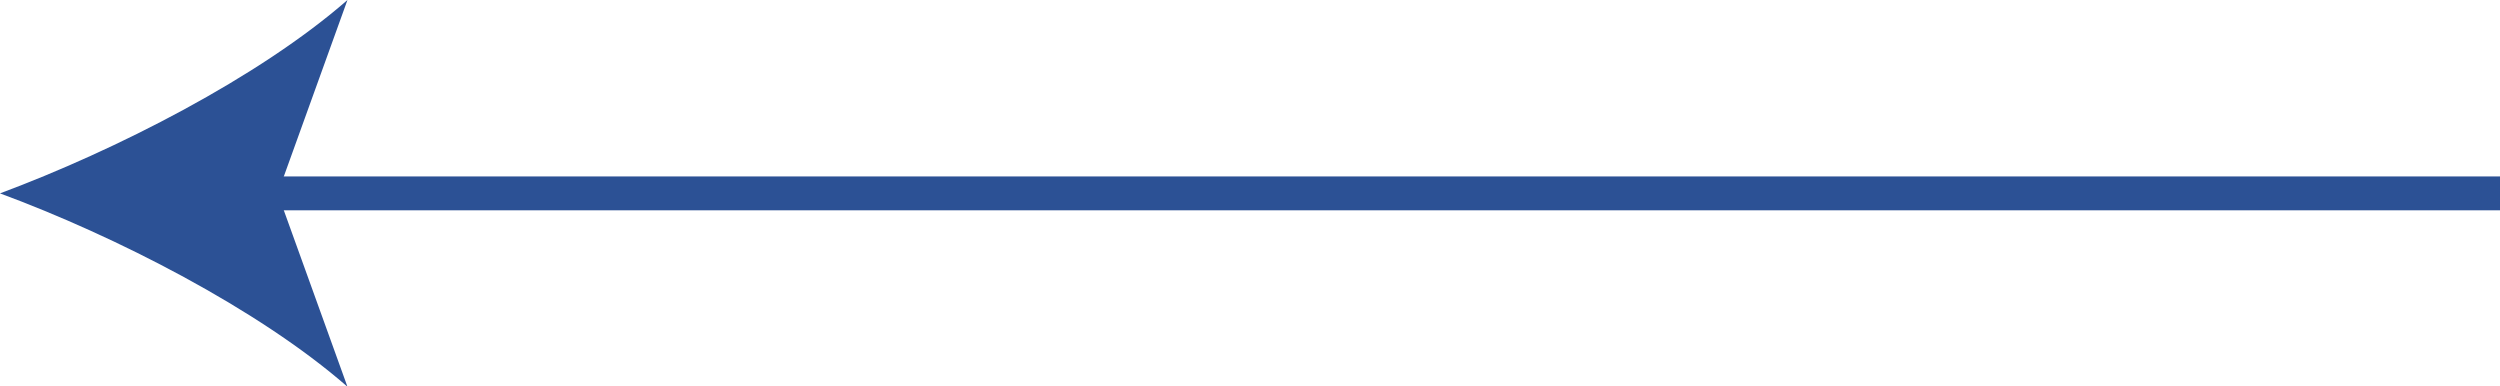
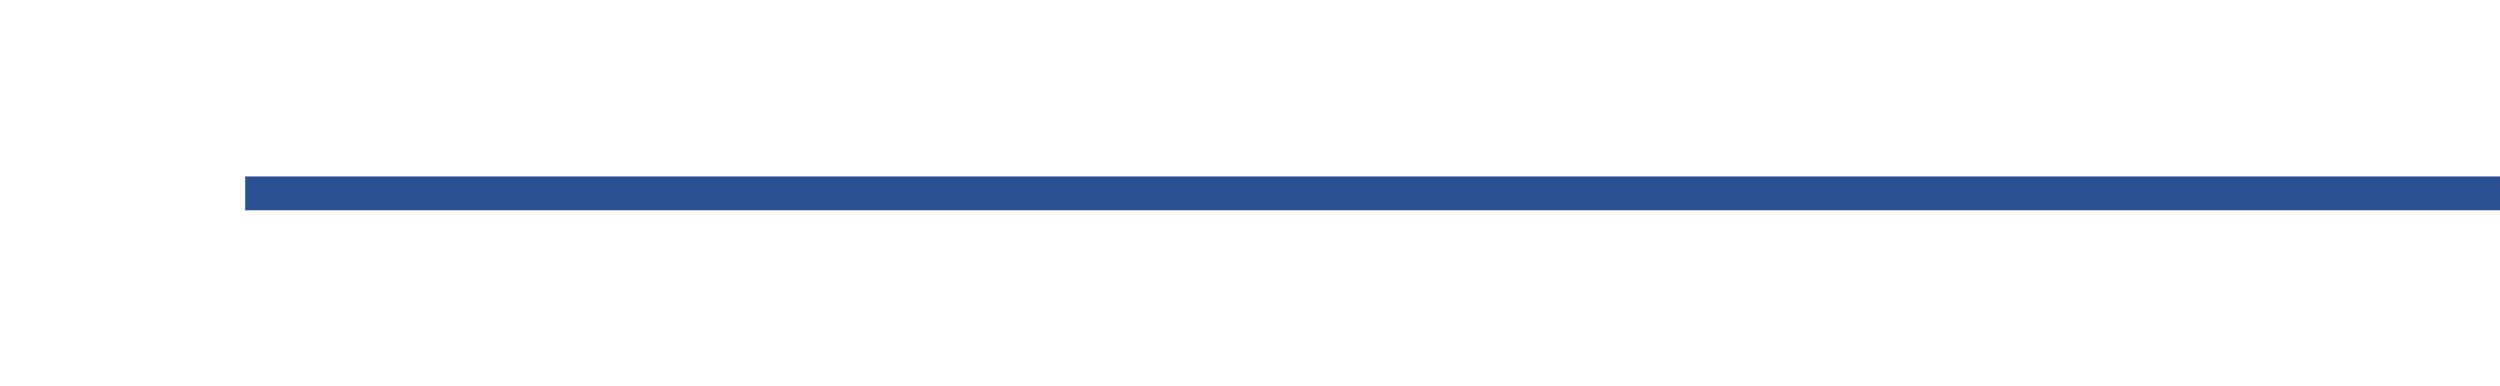
<svg xmlns="http://www.w3.org/2000/svg" id="Layer_2" data-name="Layer 2" viewBox="0 0 73.82 11.41">
  <g id="Layer_1-2" data-name="Layer 1">
    <g>
      <line x1="7.24" y1="5.71" x2="73.82" y2="5.71" fill="none" stroke="#2c5195" stroke-miterlimit="10" />
-       <path d="M0,5.71c3.41,1.26,7.64,3.42,10.26,5.71l-2.06-5.71L10.26,0C7.64,2.29,3.41,4.44,0,5.71Z" fill="#2c5195" stroke-width="0" />
    </g>
  </g>
</svg>